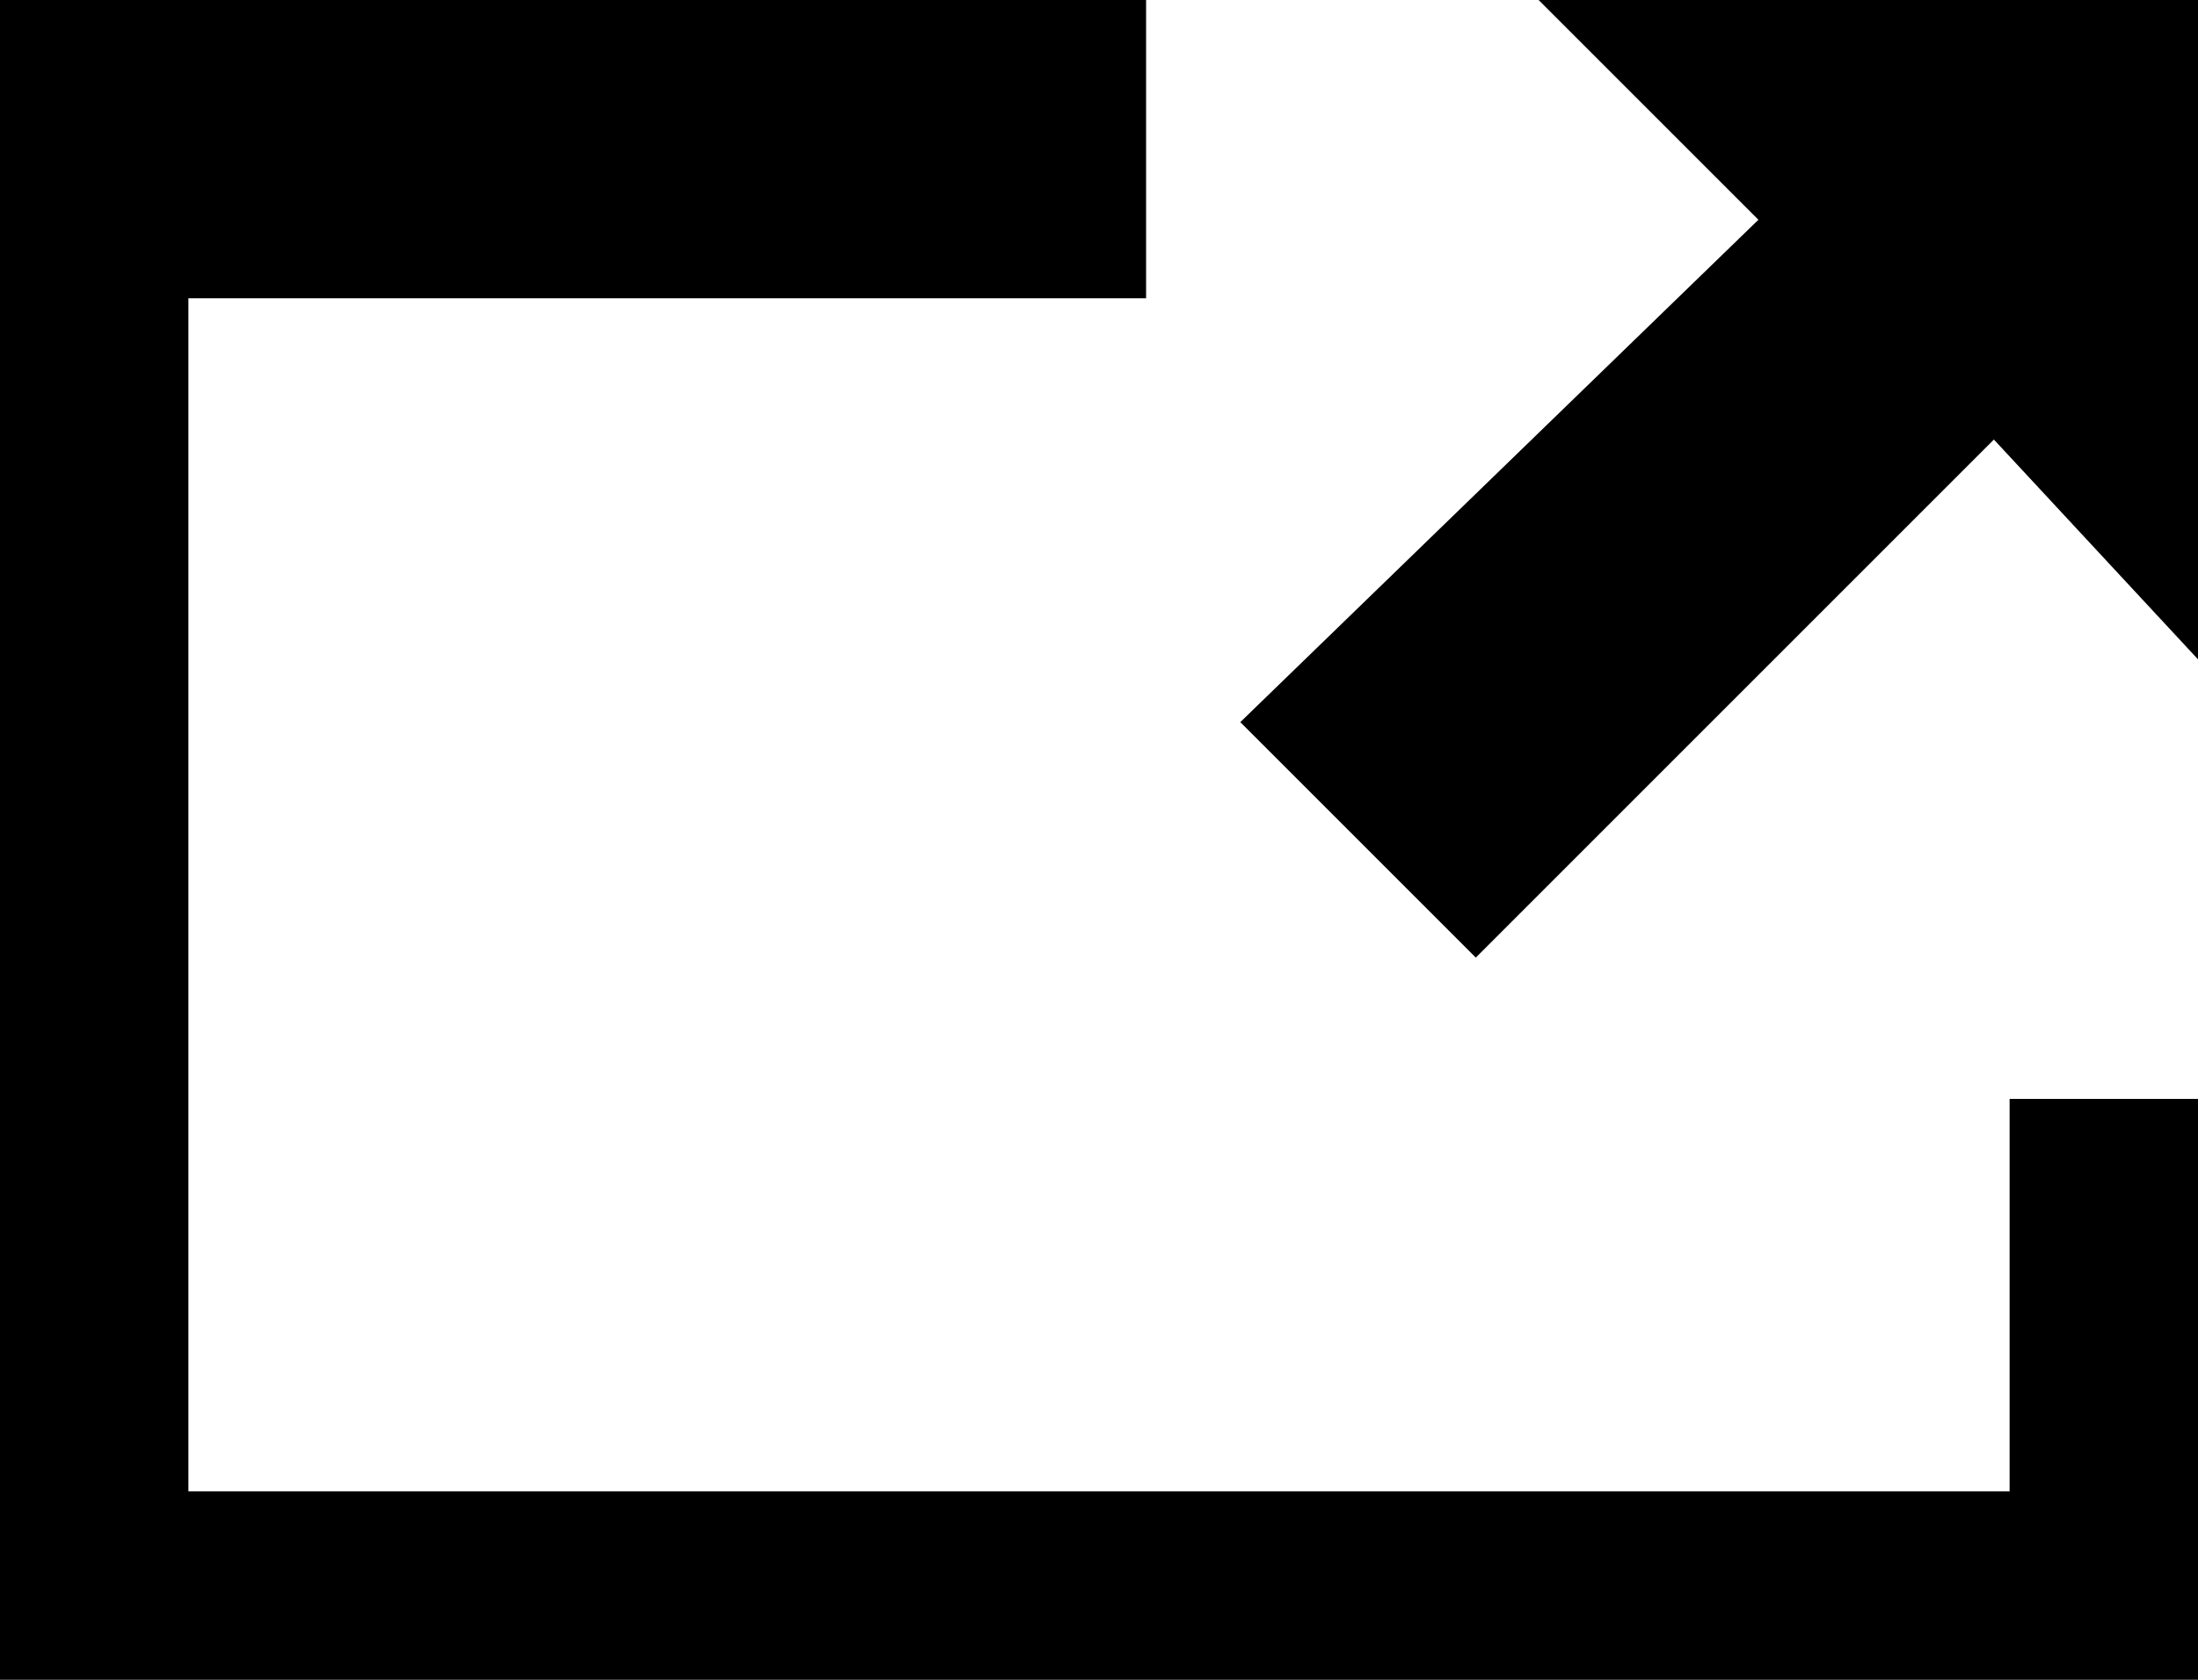
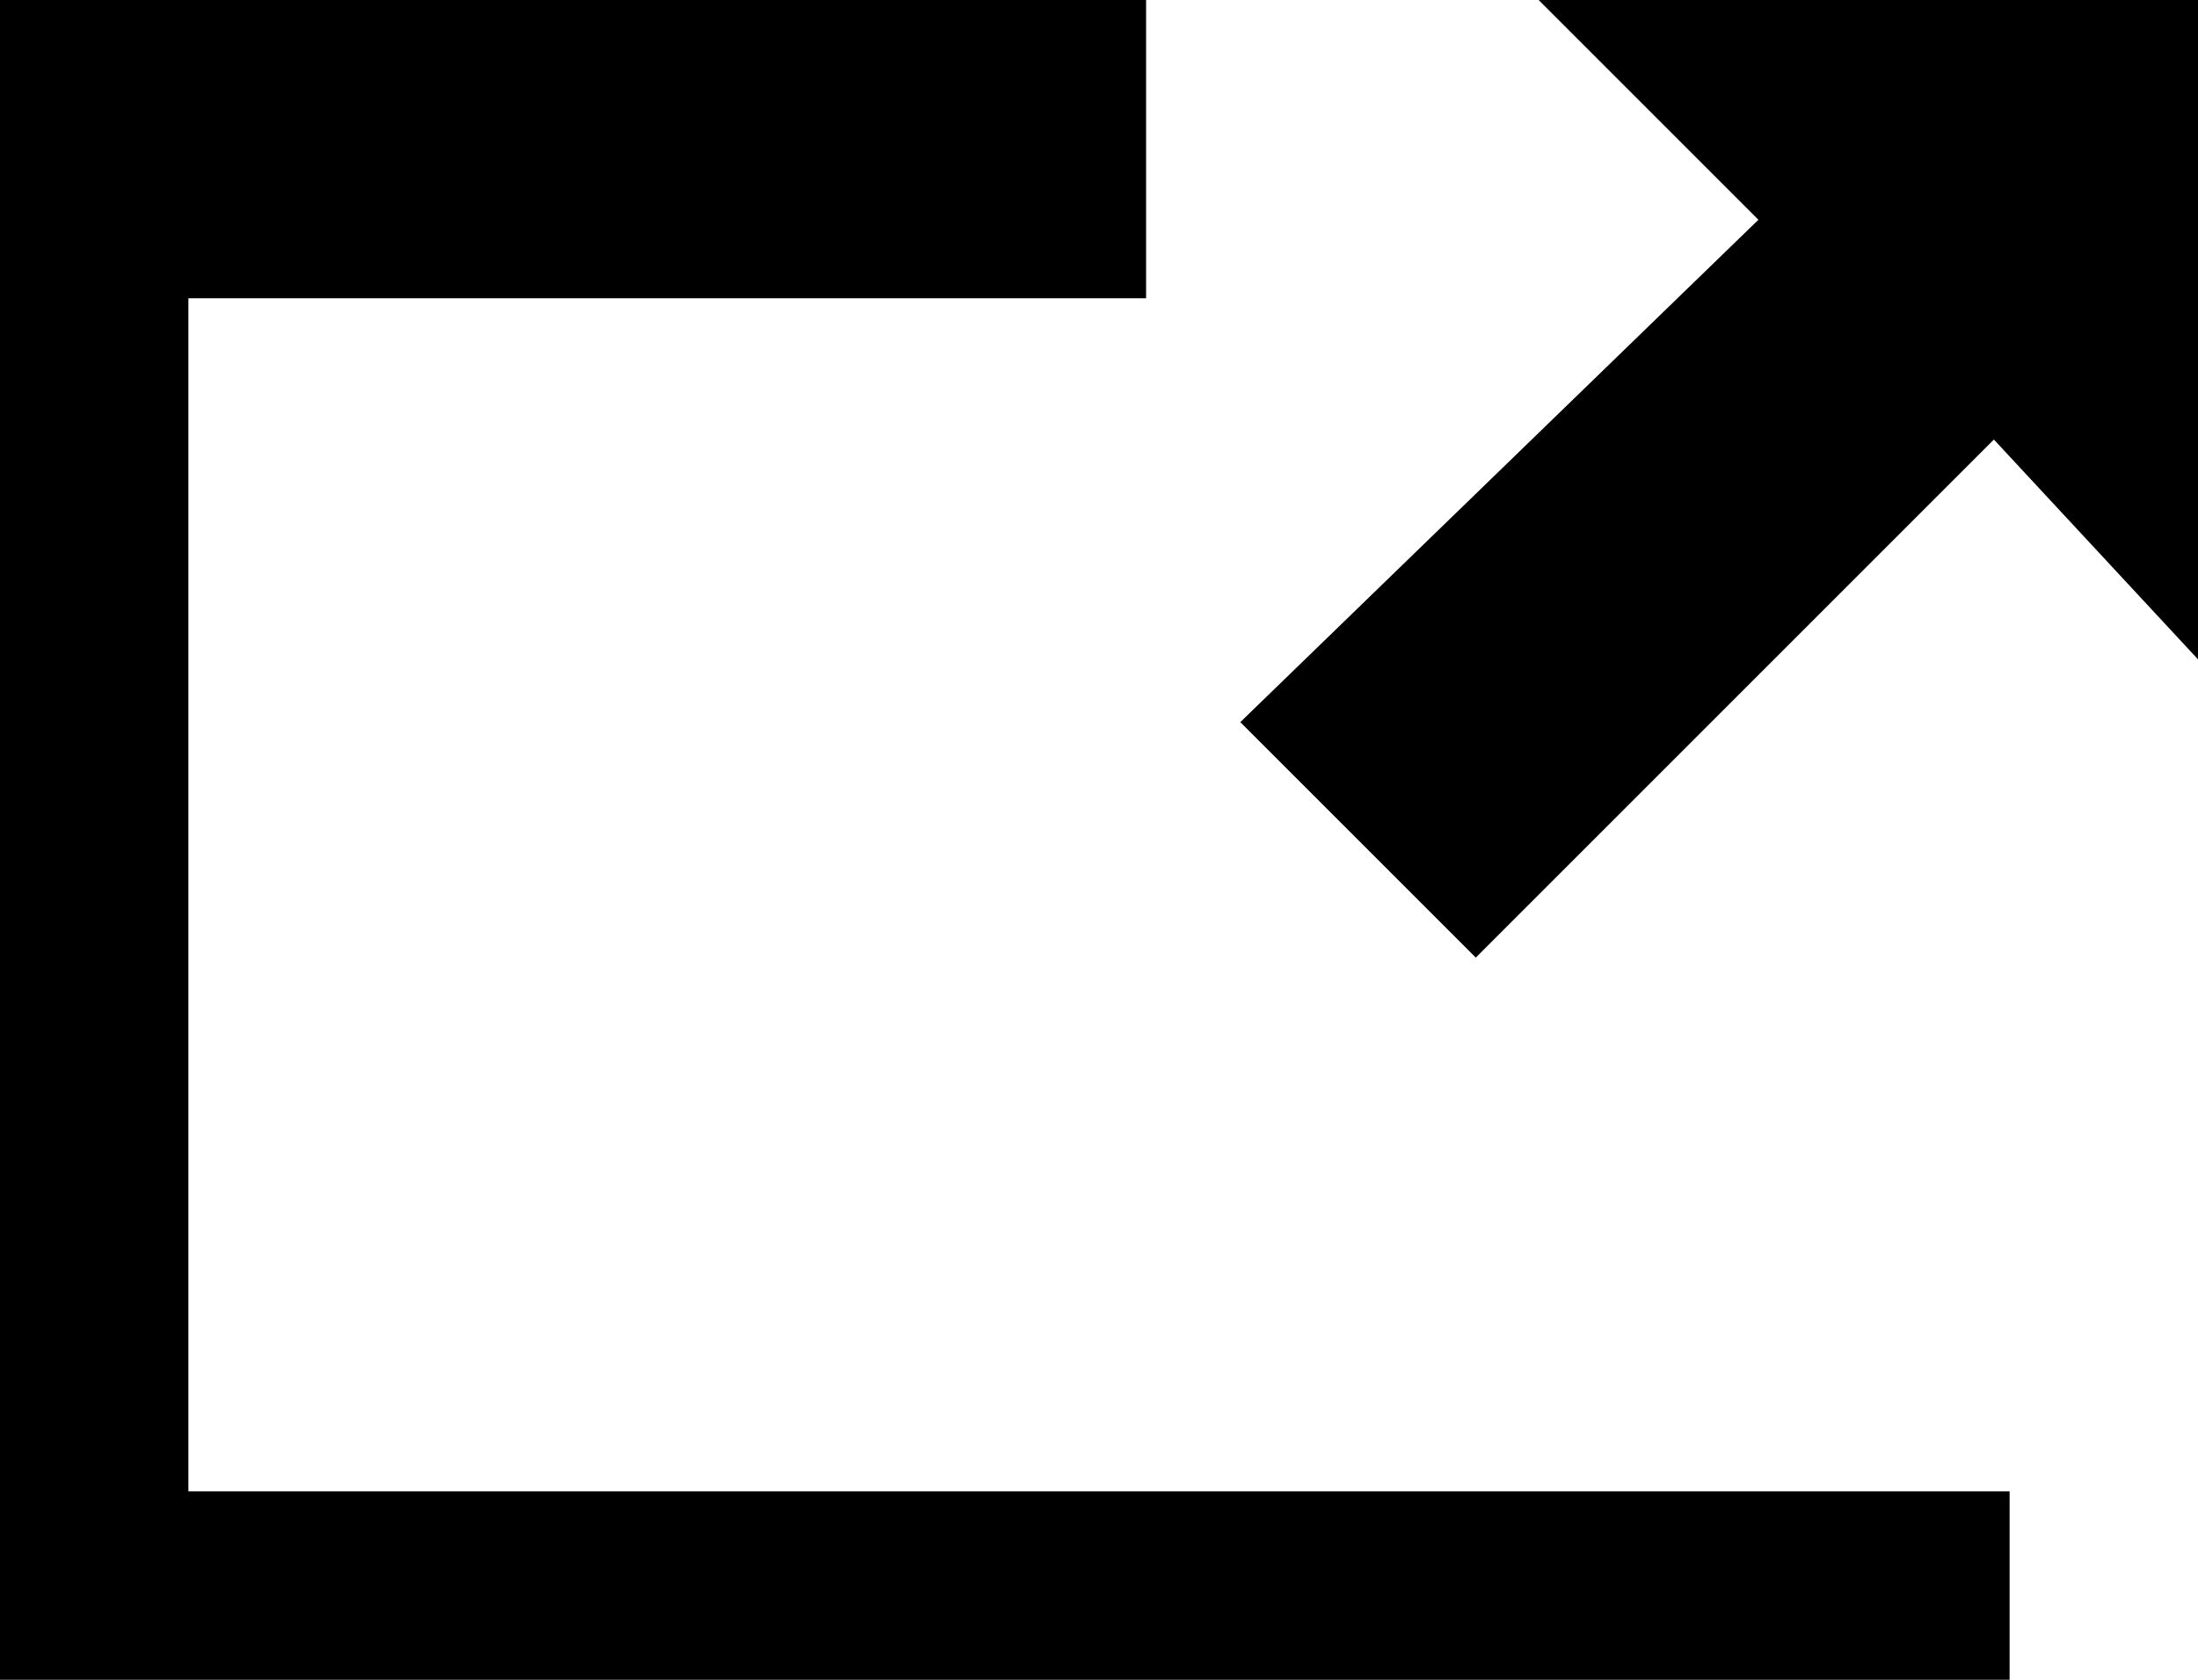
<svg xmlns="http://www.w3.org/2000/svg" width="14" height="10.7" viewBox="0 0 14 10.7">
-   <path d="M12.8 9.5H1.2V1.9h6.1V0H0v10.7h14V7h-1.2v2.5zM9.8 0l1.4 1.4-3.3 3.2 1.5 1.5 3.3-3.3L14 4.2V0H9.8z" />
+   <path d="M12.8 9.5H1.2V1.9h6.1V0H0v10.7h14h-1.2v2.5zM9.8 0l1.4 1.4-3.3 3.2 1.5 1.5 3.3-3.3L14 4.2V0H9.8z" />
</svg>